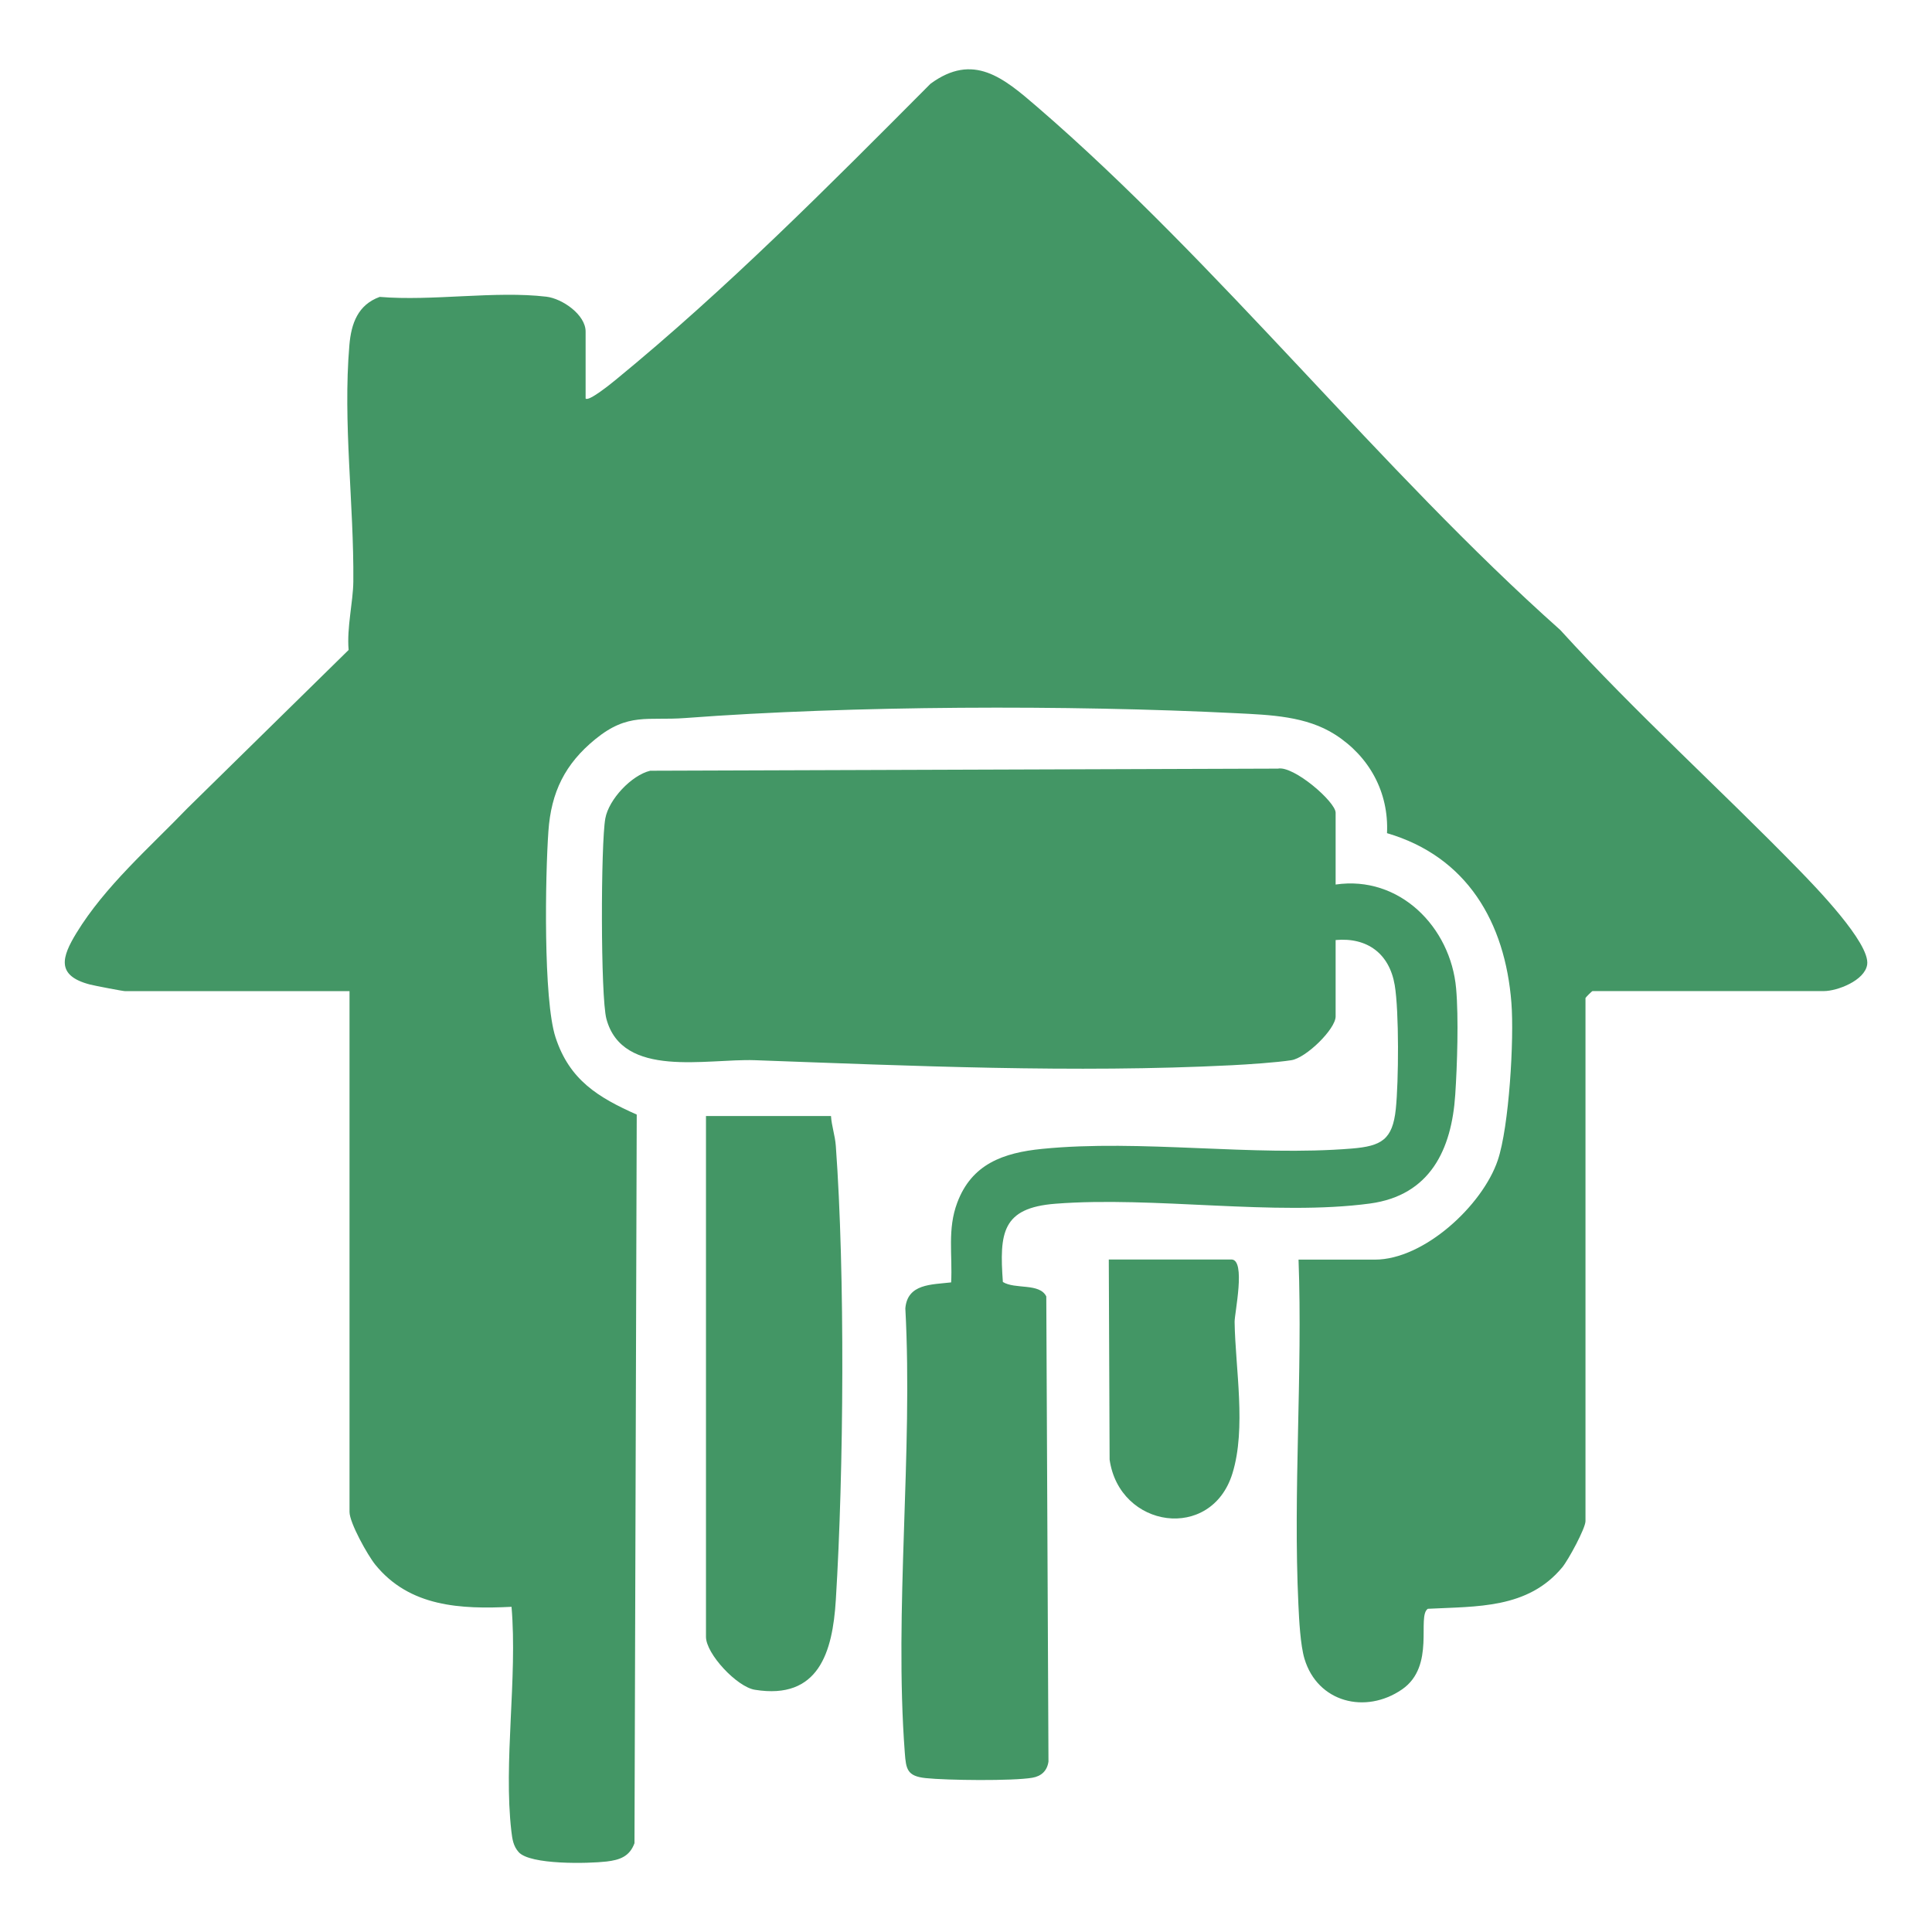
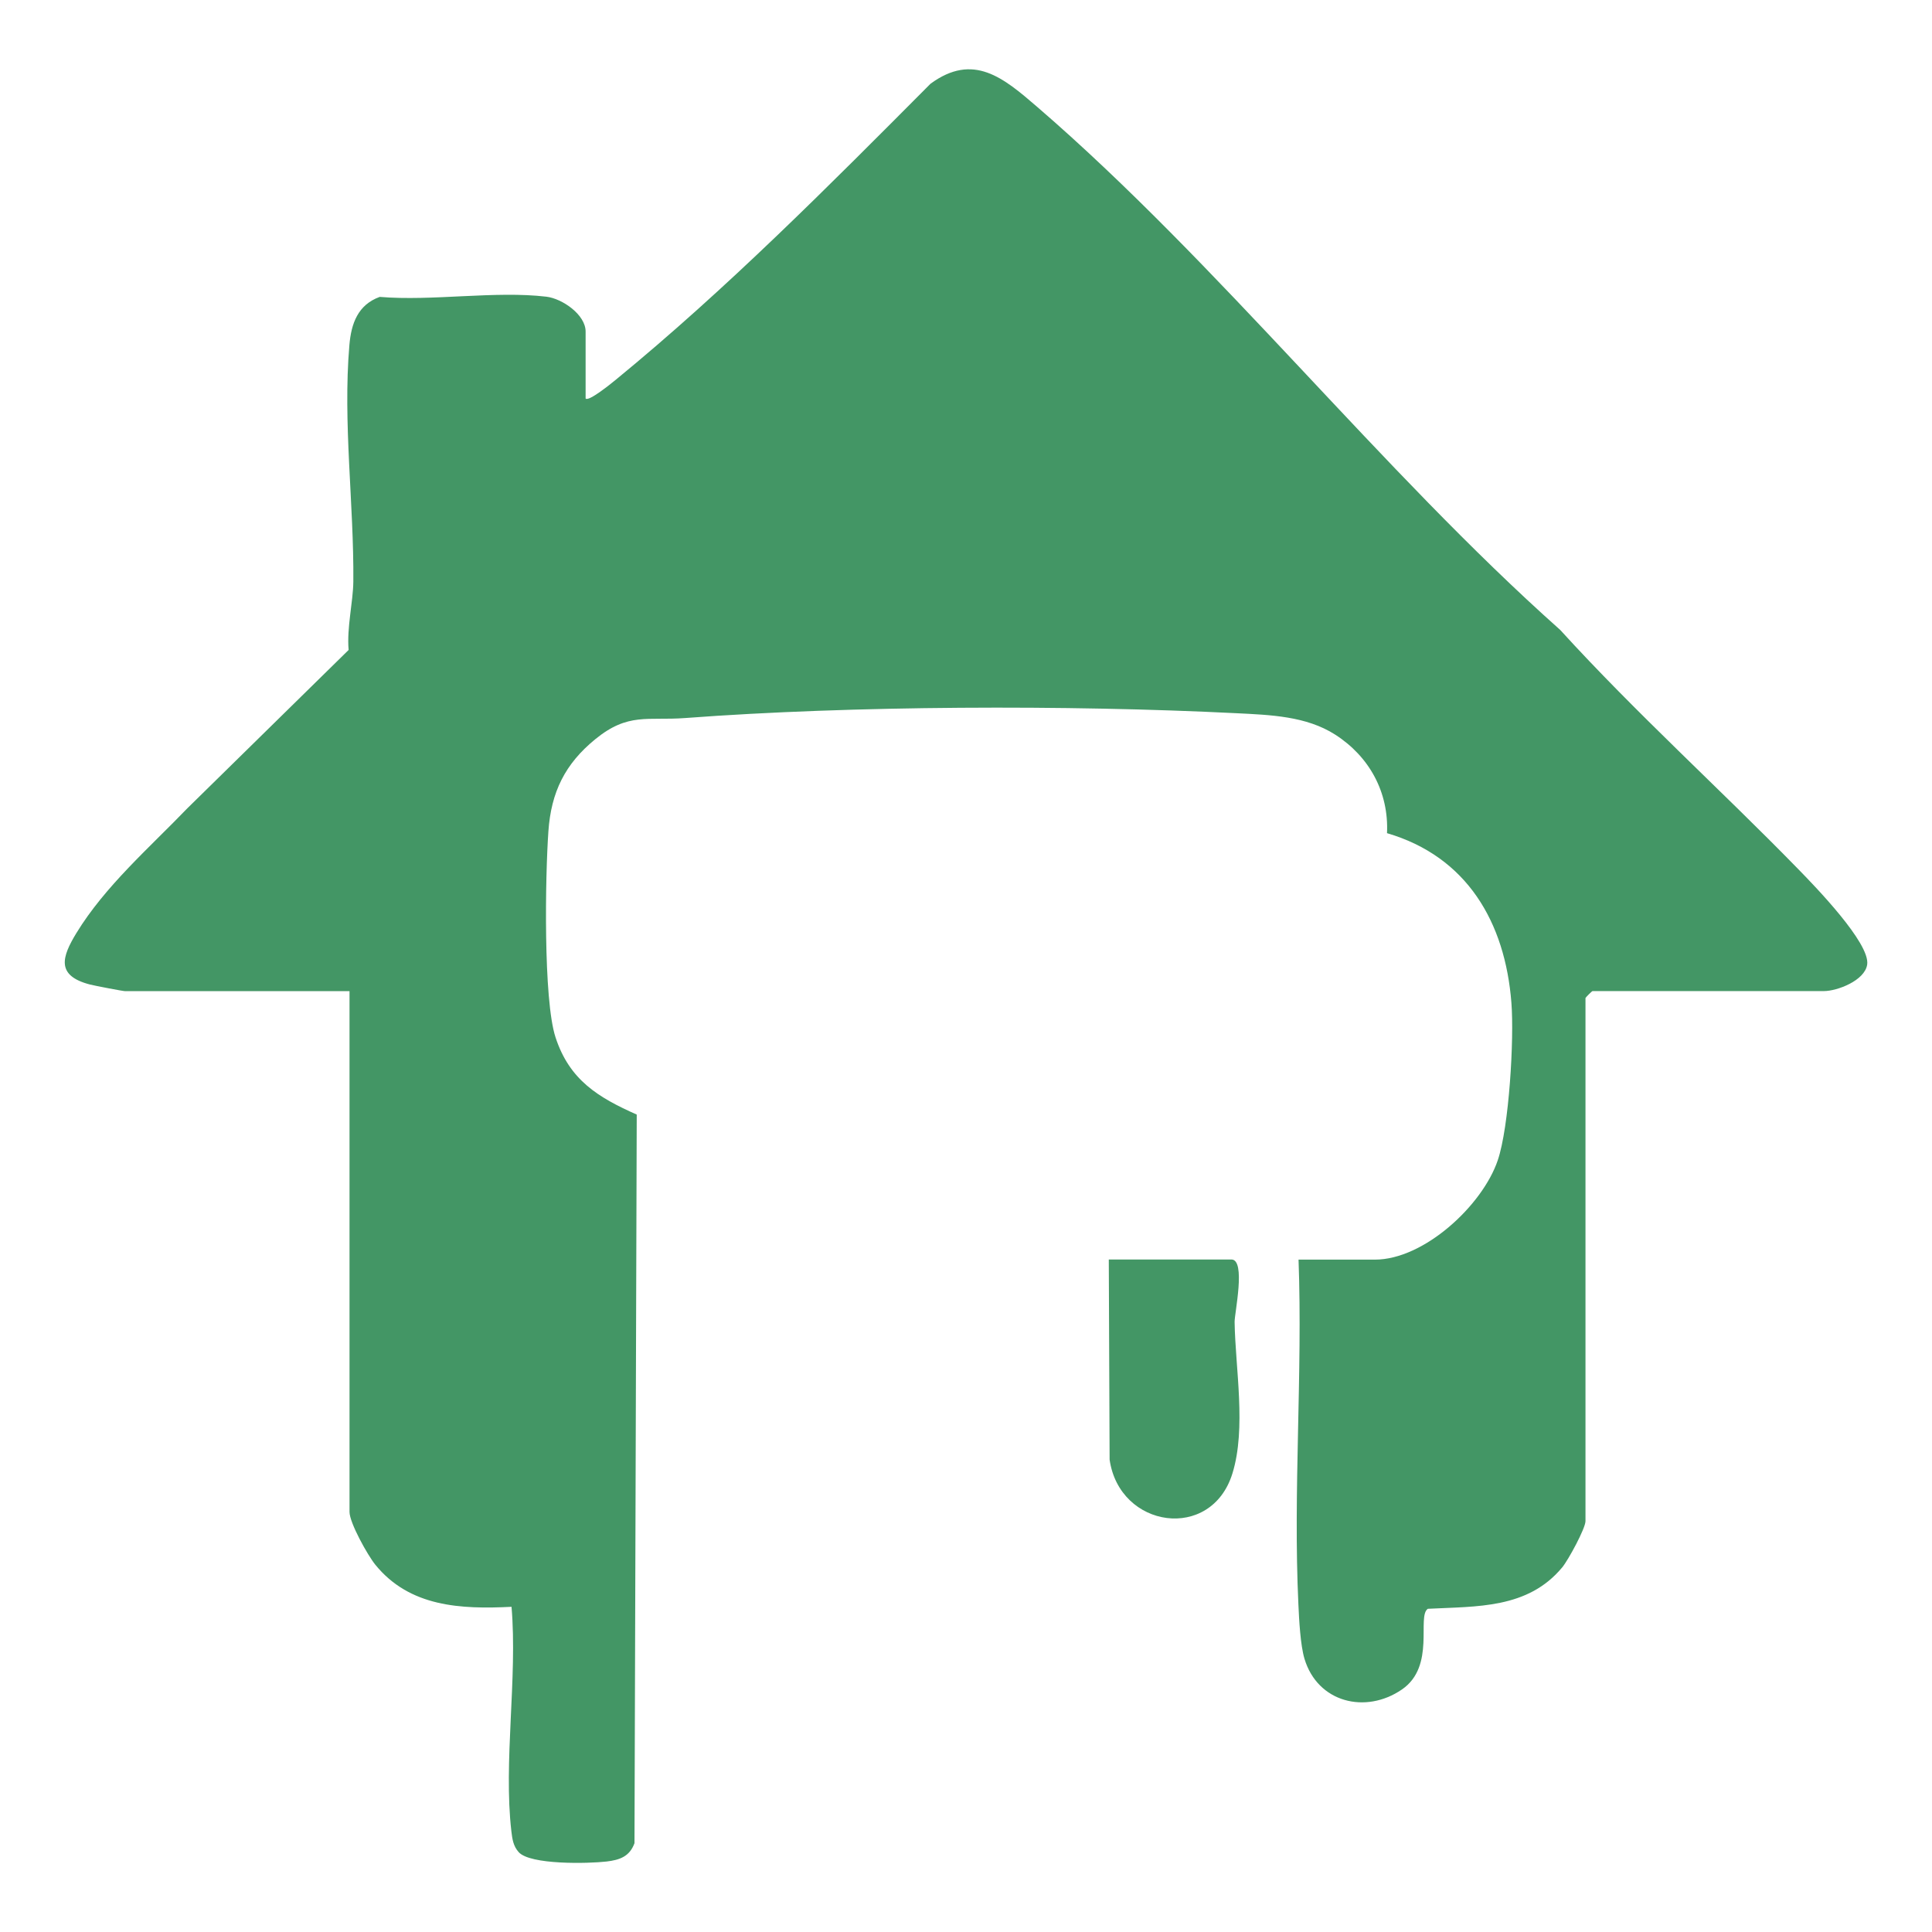
<svg xmlns="http://www.w3.org/2000/svg" id="_Слой_1" data-name="Слой_1" version="1.1" viewBox="0 0 283.46 283.46">
  <defs>
    <style>
      .st0 {
        fill: #439665;
      }
    </style>
  </defs>
  <path class="st0" d="M85.92,58.47c.44.5,3.8-2.24,4.4-2.73,16.33-13.38,31.28-28.46,46.2-43.45,6.29-4.62,10.71-.87,15.64,3.38,26.59,22.92,50.39,53.29,76.75,76.75,11.15,12.24,23.4,23.28,34.89,35.06,2.43,2.49,10.62,10.9,10.15,14.04-.35,2.36-4.41,3.89-6.35,3.89h-33.96c-.07,0-1.02.95-1.02,1.02v76.75c0,1.05-2.51,5.69-3.41,6.78-5.06,6.1-12.53,5.71-19.72,6.08-1.65,1.1,1.18,8.41-3.79,11.83-5.35,3.68-12.39,1.91-14.31-4.5-.6-2-.79-5.73-.89-7.93-.79-16.65.63-33.92.02-50.63h11.21c7.21,0,15.79-7.97,18.02-14.58,1.66-4.9,2.42-17.75,2-23.11-.92-11.81-6.52-21.44-18.25-24.88.28-6.02-2.61-11.26-7.61-14.46-4.23-2.71-9.48-2.89-14.52-3.14-24.59-1.23-56.44-1.13-80.85.71-5.51.41-8.34-.85-13.19,3.11-4.43,3.62-6.47,7.75-6.87,13.5-.46,6.49-.77,24.7,1.05,30.25,2.05,6.26,6.25,8.8,11.91,11.32l-.33,106.9c-.72,1.96-2.16,2.46-4.1,2.69-2.66.31-11.25.51-12.9-1.39-.78-.87-.93-1.91-1.06-3.02-1.19-10.17.91-22.54.02-32.96-7.43.37-14.94.03-19.98-6.17-1.14-1.41-3.79-6.16-3.79-7.75v-76.41H18.35c-.32,0-4.48-.8-5.14-.97-5.06-1.31-4.11-4.08-2.01-7.54,4.22-6.91,10.74-12.55,16.3-18.33l23.65-23.22c-.29-3.25.66-7.05.69-10.05.1-11.31-1.55-23.28-.58-34.66.27-3.21,1.26-5.93,4.45-7.09,7.73.65,16.92-.92,24.45-.03,2.35.28,5.76,2.65,5.76,5.11v9.85Z" />
-   <path class="st0" d="M195.95,129.78c9.37-1.38,16.89,6.23,17.69,15.25.38,4.3.16,11.29-.13,15.6-.53,8.01-3.67,14.76-12.52,15.95-13.91,1.87-31.71-1.1-46.15.03-7.84.61-8.22,4.28-7.7,11.48,1.8,1.12,5.38.11,6.37,2.12l.32,68.24c-.19,1.35-1.03,2.15-2.38,2.38-2.9.49-12.53.38-15.64.05-2.71-.29-2.88-1.29-3.06-3.73-1.58-20.98,1.22-43.99.08-65.19.31-3.63,3.83-3.47,6.72-3.81.21-4.05-.57-7.79.89-11.68,2.12-5.68,6.73-7.34,12.47-7.91,14.47-1.44,30.93,1.15,45.45-.05,4.31-.36,5.96-1.29,6.43-5.8.42-4.03.49-14.32-.16-18.18-.78-4.61-4.02-7.03-8.67-6.61v11.21c0,1.85-4.32,6.08-6.49,6.42s-6.4.62-8.77.74c-23,1.16-47.02.09-69.95-.74-7.09-.25-19.42,2.74-21.78-6.06-.87-3.25-.83-25.69-.16-29.41.51-2.81,3.85-6.35,6.59-7l92.09-.31c2.3-.47,8.47,4.87,8.47,6.47v10.53Z" />
-   <path class="st0" d="M121.92,163.74c.1,1.5.6,2.85.71,4.39,1.37,18.76,1.17,47.74,0,66.62-.47,7.64-2.5,14.69-11.88,13.17-2.63-.42-7.17-5.27-7.17-7.77v-76.41h18.34Z" />
  <path class="st0" d="M162.67,184.79h18c2.17,0,.45,7.91.47,9.17.1,6.79,1.74,15.56-.32,22.22-3.1,10.04-16.58,8.07-18.02-2.03l-.12-29.36Z" />
</svg>